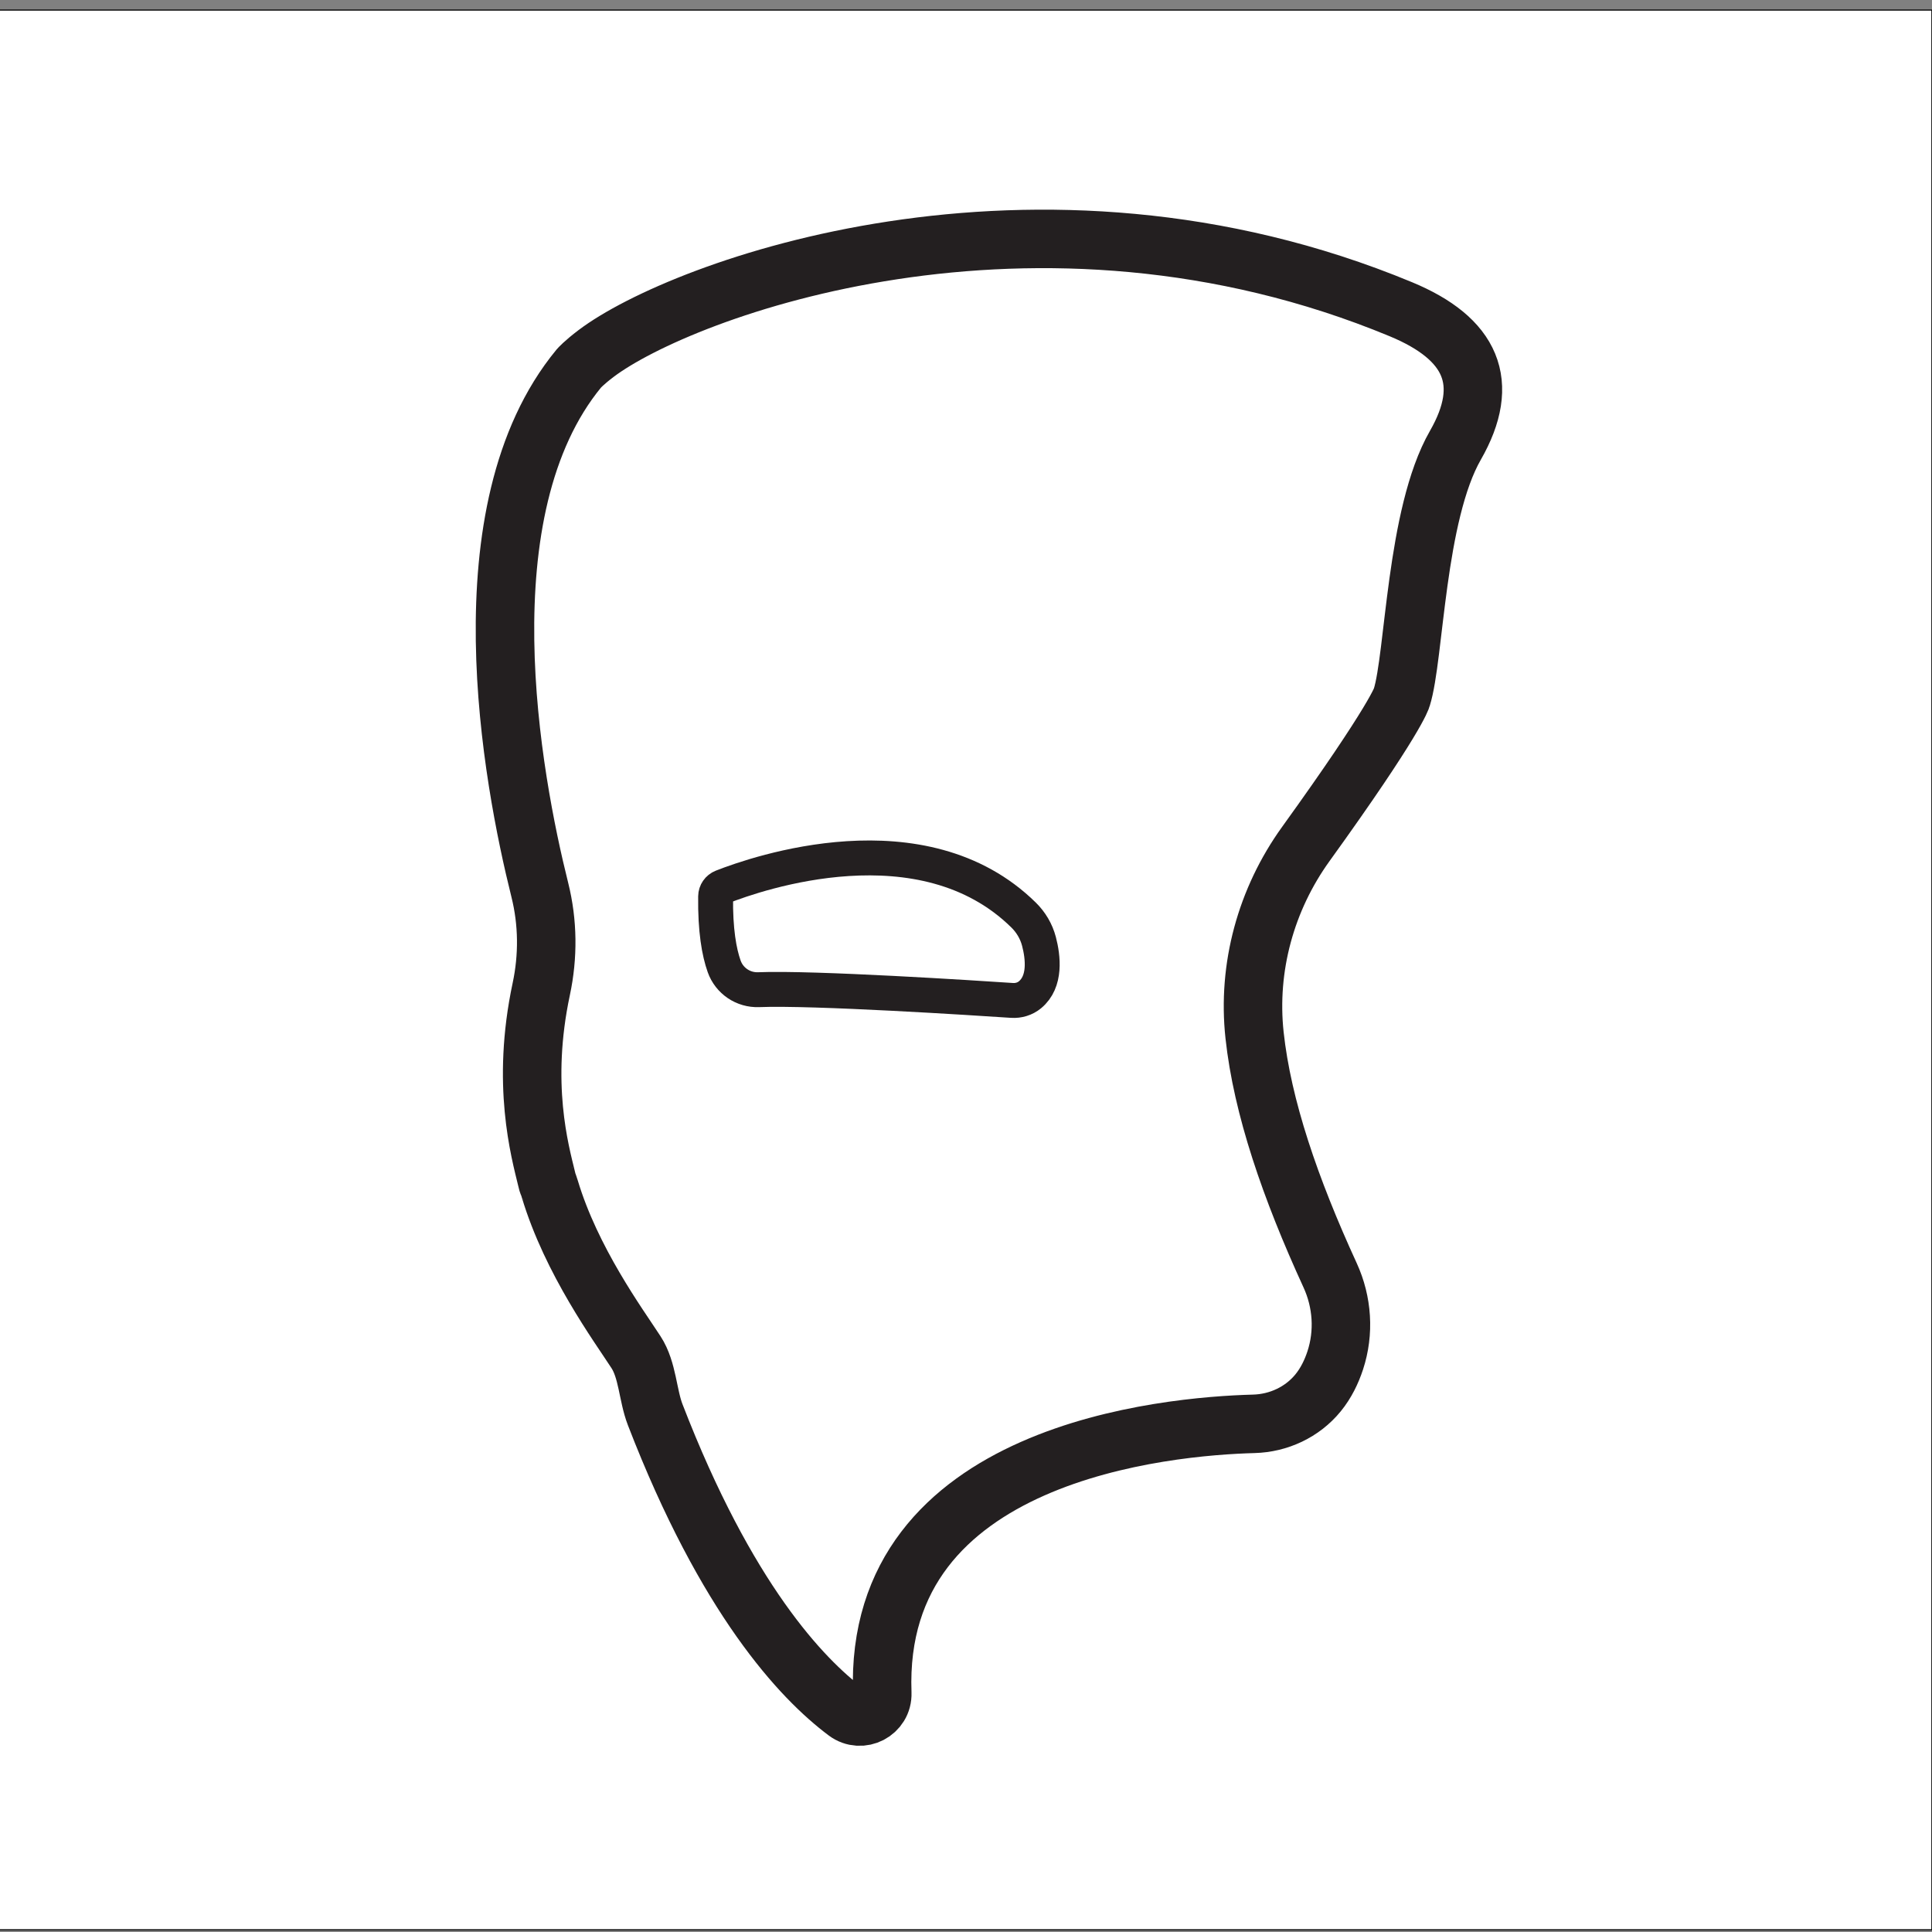
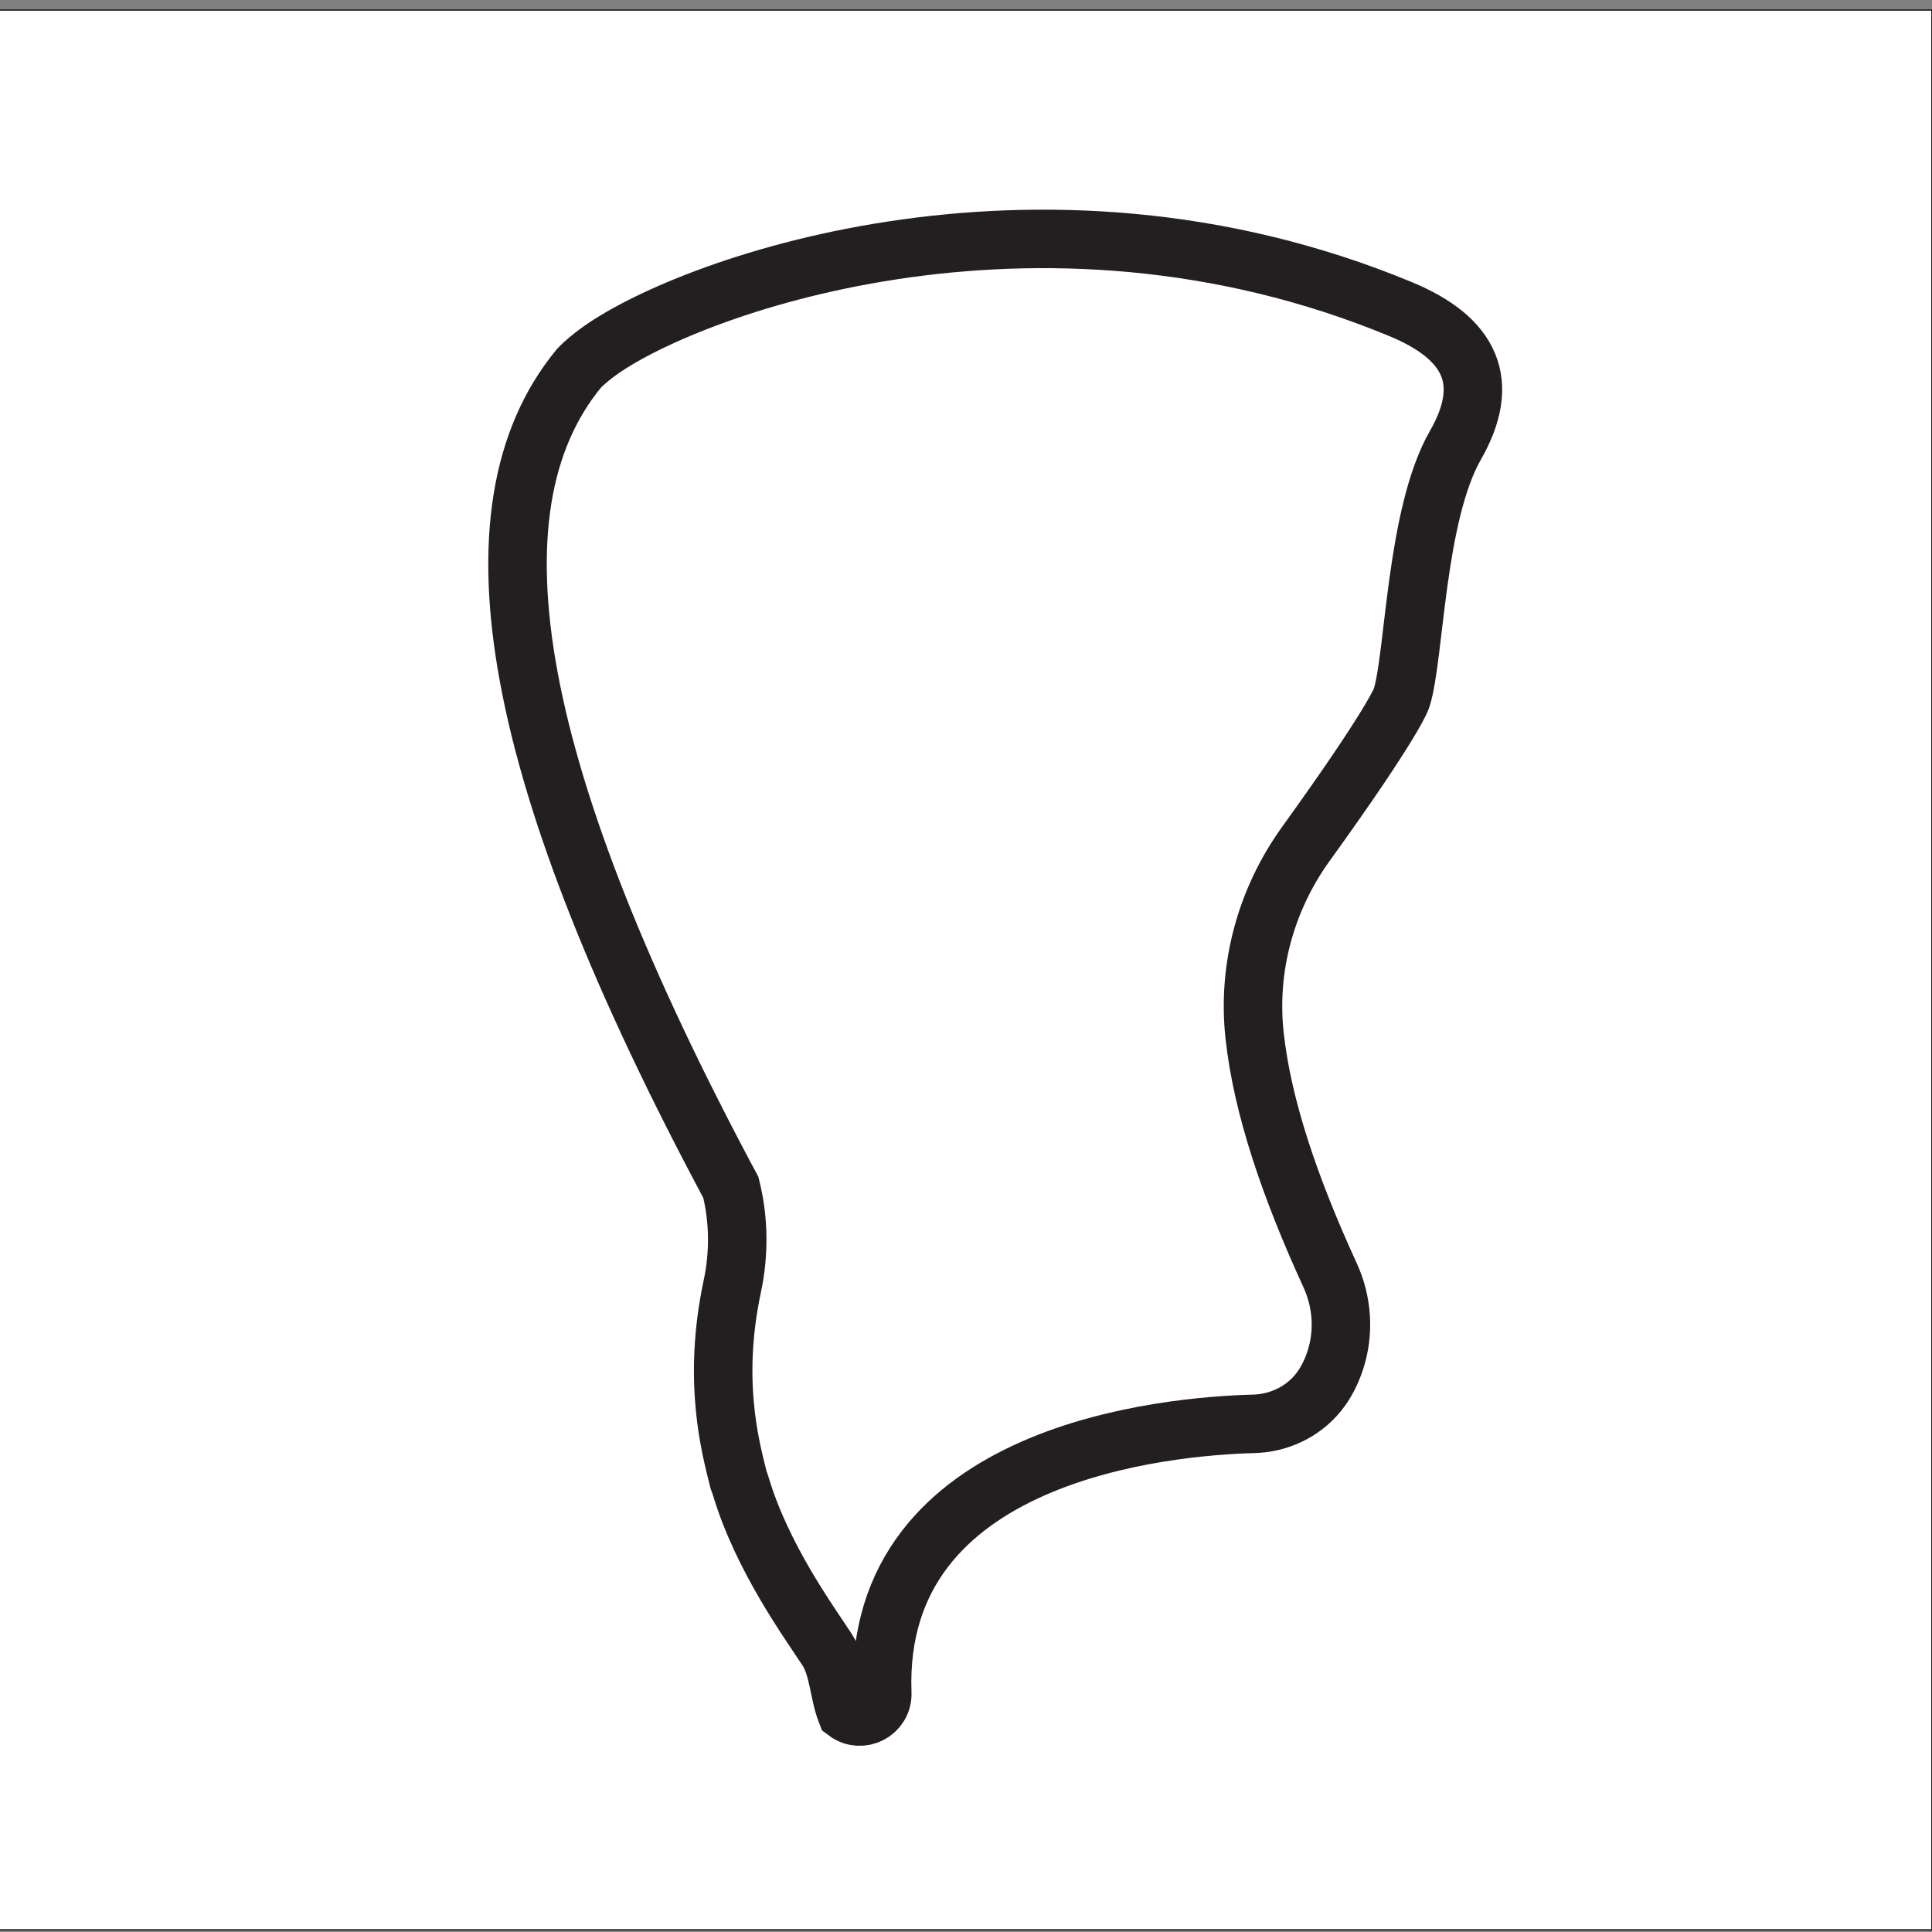
<svg xmlns="http://www.w3.org/2000/svg" xml:space="preserve" style="enable-background:new 0 0 2048 2048;" viewBox="0 0 2048 2048" y="0px" x="0px" id="Layer_1" version="1.0">
  <rect x="0" y="0" width="2048" height="2048" fill="#808080" stroke="none" />
  <style type="text/css">
	.st0{fill:#FFFFFF;stroke:#000000;stroke-width:1.151;stroke-miterlimit:10;}
	.st1{fill:none;stroke:#231F20;stroke-width:62;stroke-miterlimit:10;}
	.st2{fill:none;stroke:#231F20;stroke-width:37;stroke-miterlimit:10;}
</style>
  <rect height="2034.93" width="2049.72" class="st0" y="10.69" x="-1.84" />
-   <path d="M613.68,390.48c0,0,5.19-5.94,18.25-15.8c90-67.99,464.82-207.94,853.05-46.88  c74.97,31.1,95.81,77.91,57.8,144.22c-42.25,73.7-43.23,224.13-56.88,267.35c0,0-5.44,21.77-101.65,155.26  c-42.27,58.65-62.13,130.82-54.36,202.7c8.25,76.34,37.8,162.37,80.09,254.52c13.01,28.35,15.16,60.67,5.41,90.3  c-3.93,11.94-9.7,23.95-18.16,34.31c-16.69,20.45-41.8,32.16-68.19,32.86c-90.38,2.4-403.28,29.2-393.79,285.52  c0.74,20.08-22.17,32-38.25,19.96c-47.41-35.49-127.13-120.01-202.48-315.21c-7.99-20.71-7.99-47.26-20.32-66.22  c-18.85-29.01-68.48-96.66-91.41-173.1c-2.84-9.48-1.05-1.09-3.4-10.82c-7.05-29.27-27.09-100.36-5.63-201  c7.39-34.68,7.09-70.56-1.5-104.96C542.71,825.2,489.62,541.12,613.68,390.48z" class="st1" />
-   <path d="M765.56,940.16c36.65-14.41,212.38-75.54,319.5,29.83c7.82,7.69,13.5,17.29,16.28,27.9  c4.44,16.93,7.42,42.67-9.55,56.65c-5.3,4.36-12.14,6.41-19,5.95c-37.77-2.52-210.83-13.72-268.56-11.39  c-16.32,0.66-31.14-9.35-36.59-24.74c-5.31-14.96-9.51-38.18-9.06-74.11C758.63,945.79,761.4,941.8,765.56,940.16z" class="st2" />
+   <path d="M613.68,390.48c0,0,5.19-5.94,18.25-15.8c90-67.99,464.82-207.94,853.05-46.88  c74.97,31.1,95.81,77.91,57.8,144.22c-42.25,73.7-43.23,224.13-56.88,267.35c0,0-5.44,21.77-101.65,155.26  c-42.27,58.65-62.13,130.82-54.36,202.7c8.25,76.34,37.8,162.37,80.09,254.52c13.01,28.35,15.16,60.67,5.41,90.3  c-3.93,11.94-9.7,23.95-18.16,34.31c-16.69,20.45-41.8,32.16-68.19,32.86c-90.38,2.4-403.28,29.2-393.79,285.52  c0.74,20.08-22.17,32-38.25,19.96c-7.99-20.71-7.99-47.26-20.32-66.22  c-18.85-29.01-68.48-96.66-91.41-173.1c-2.84-9.48-1.05-1.09-3.4-10.82c-7.05-29.27-27.09-100.36-5.63-201  c7.39-34.68,7.09-70.56-1.5-104.96C542.71,825.2,489.62,541.12,613.68,390.48z" class="st1" />
</svg>